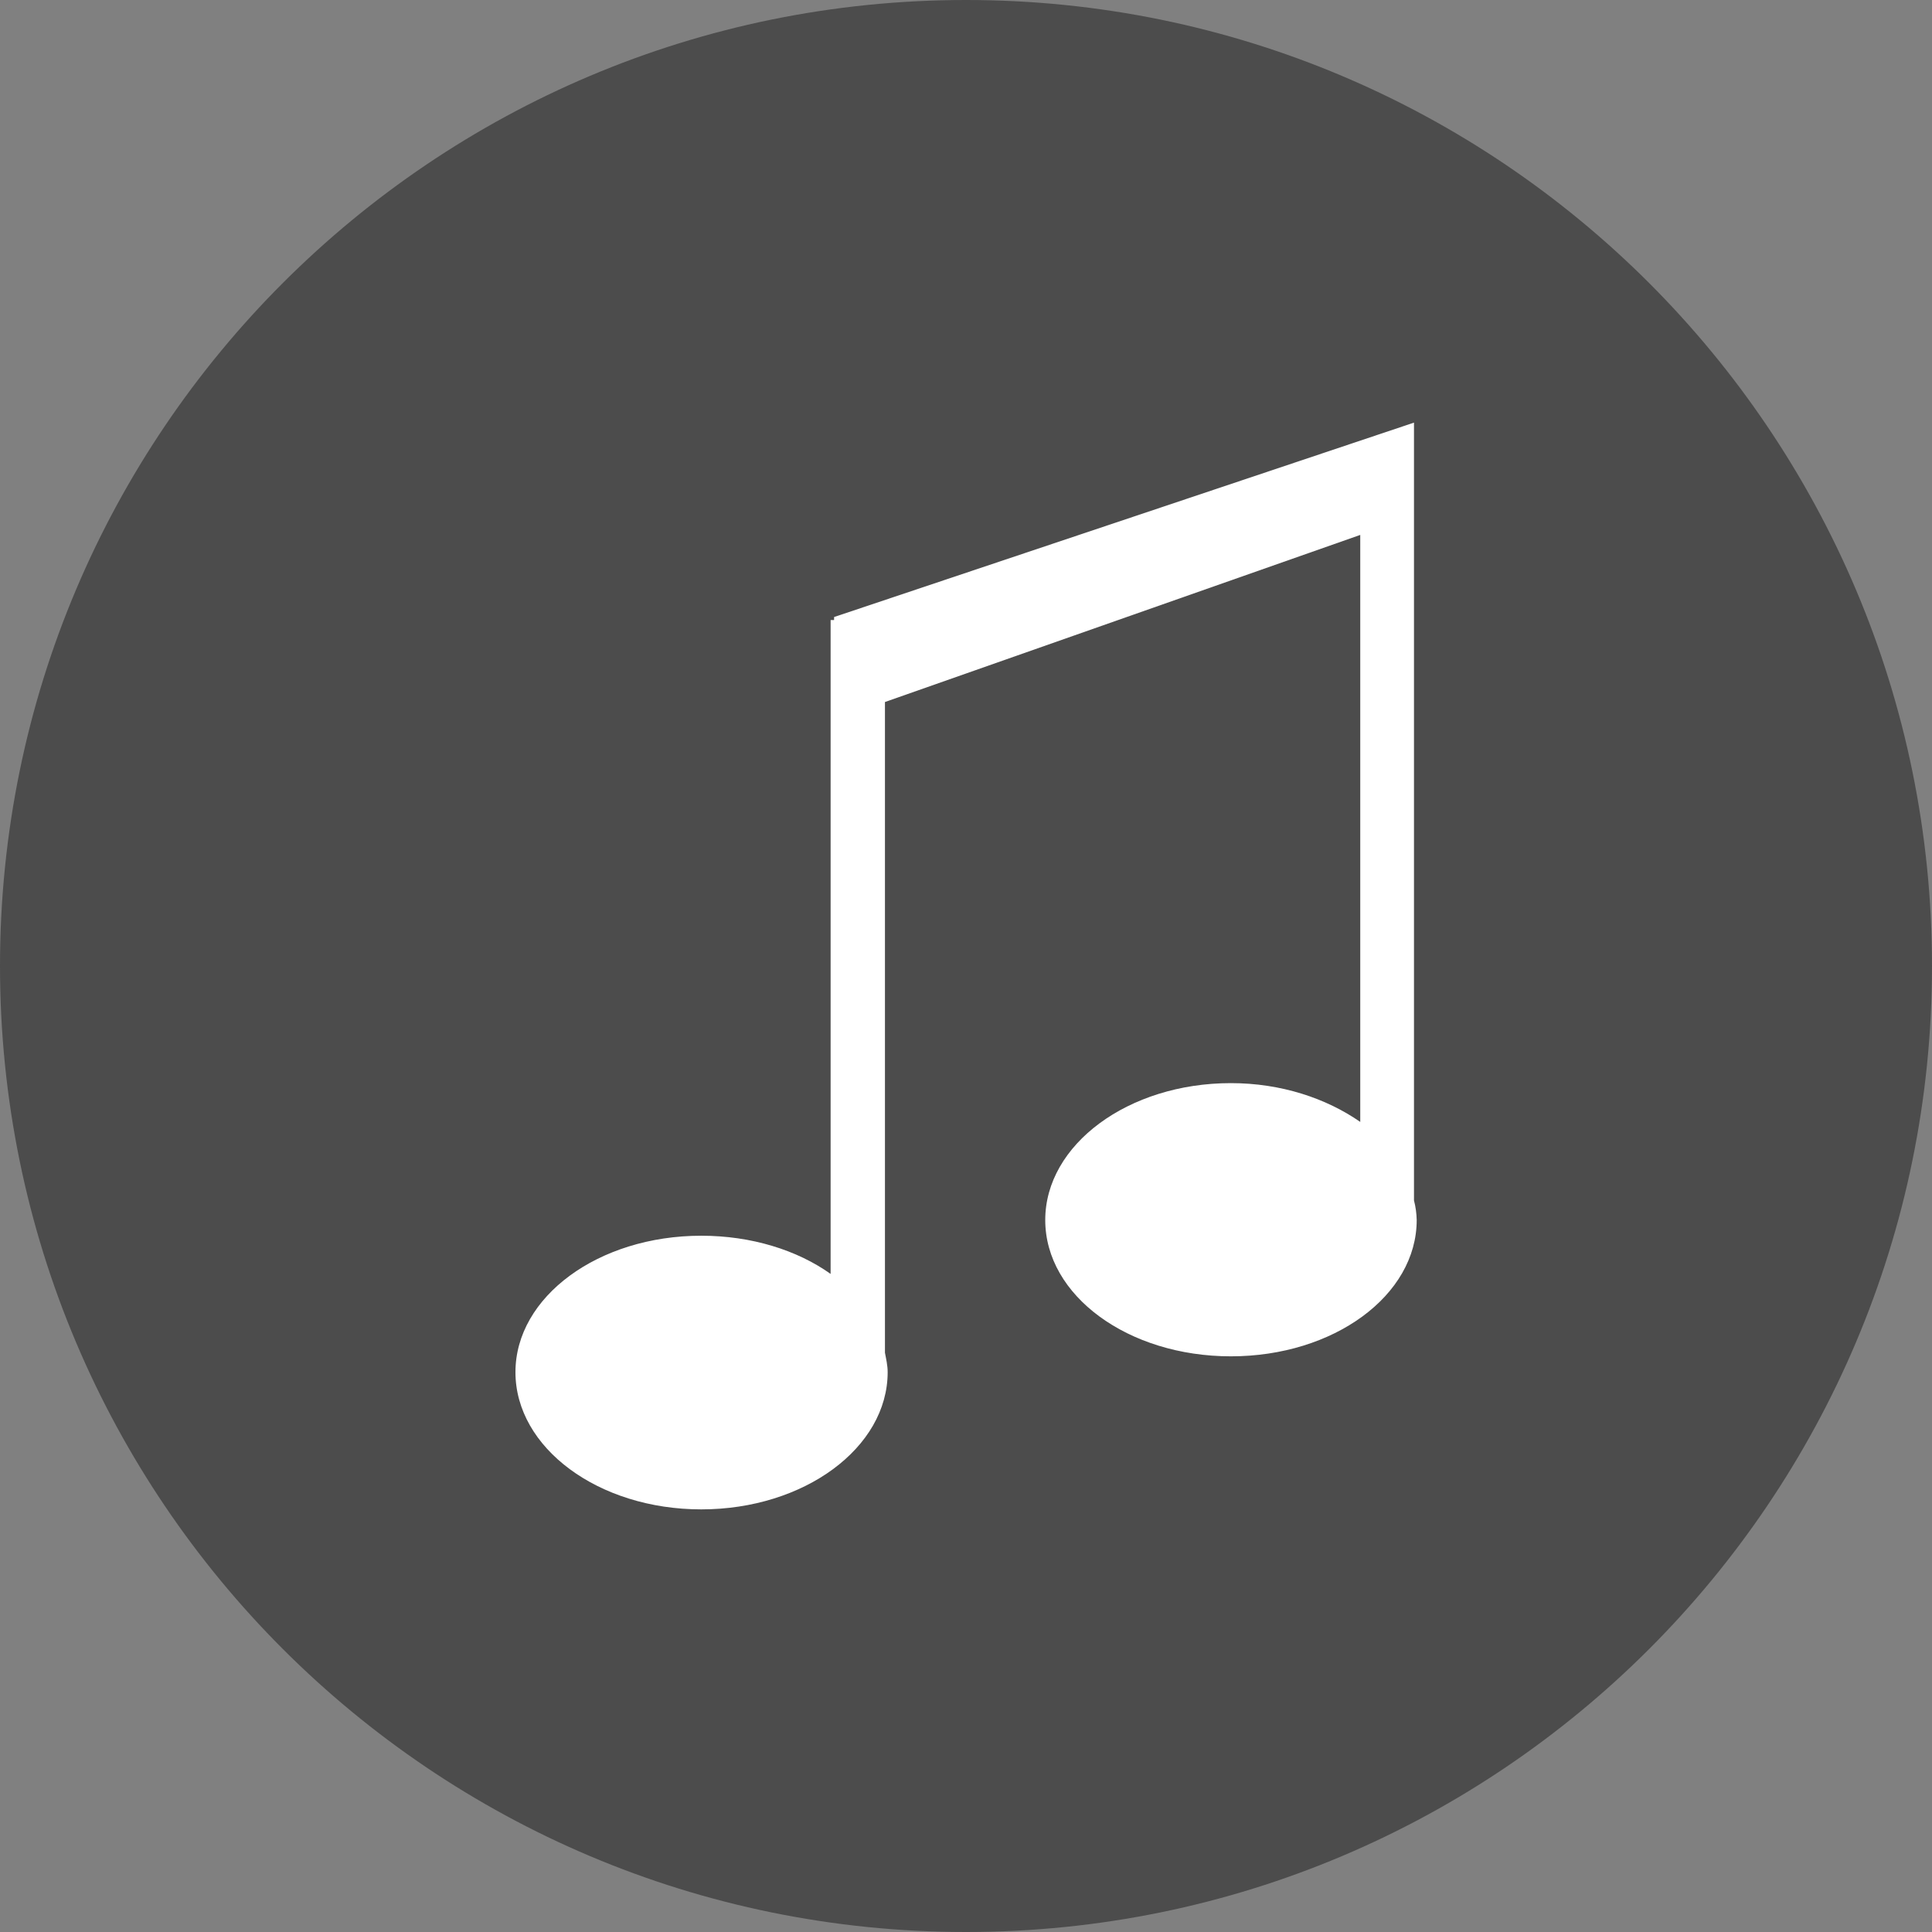
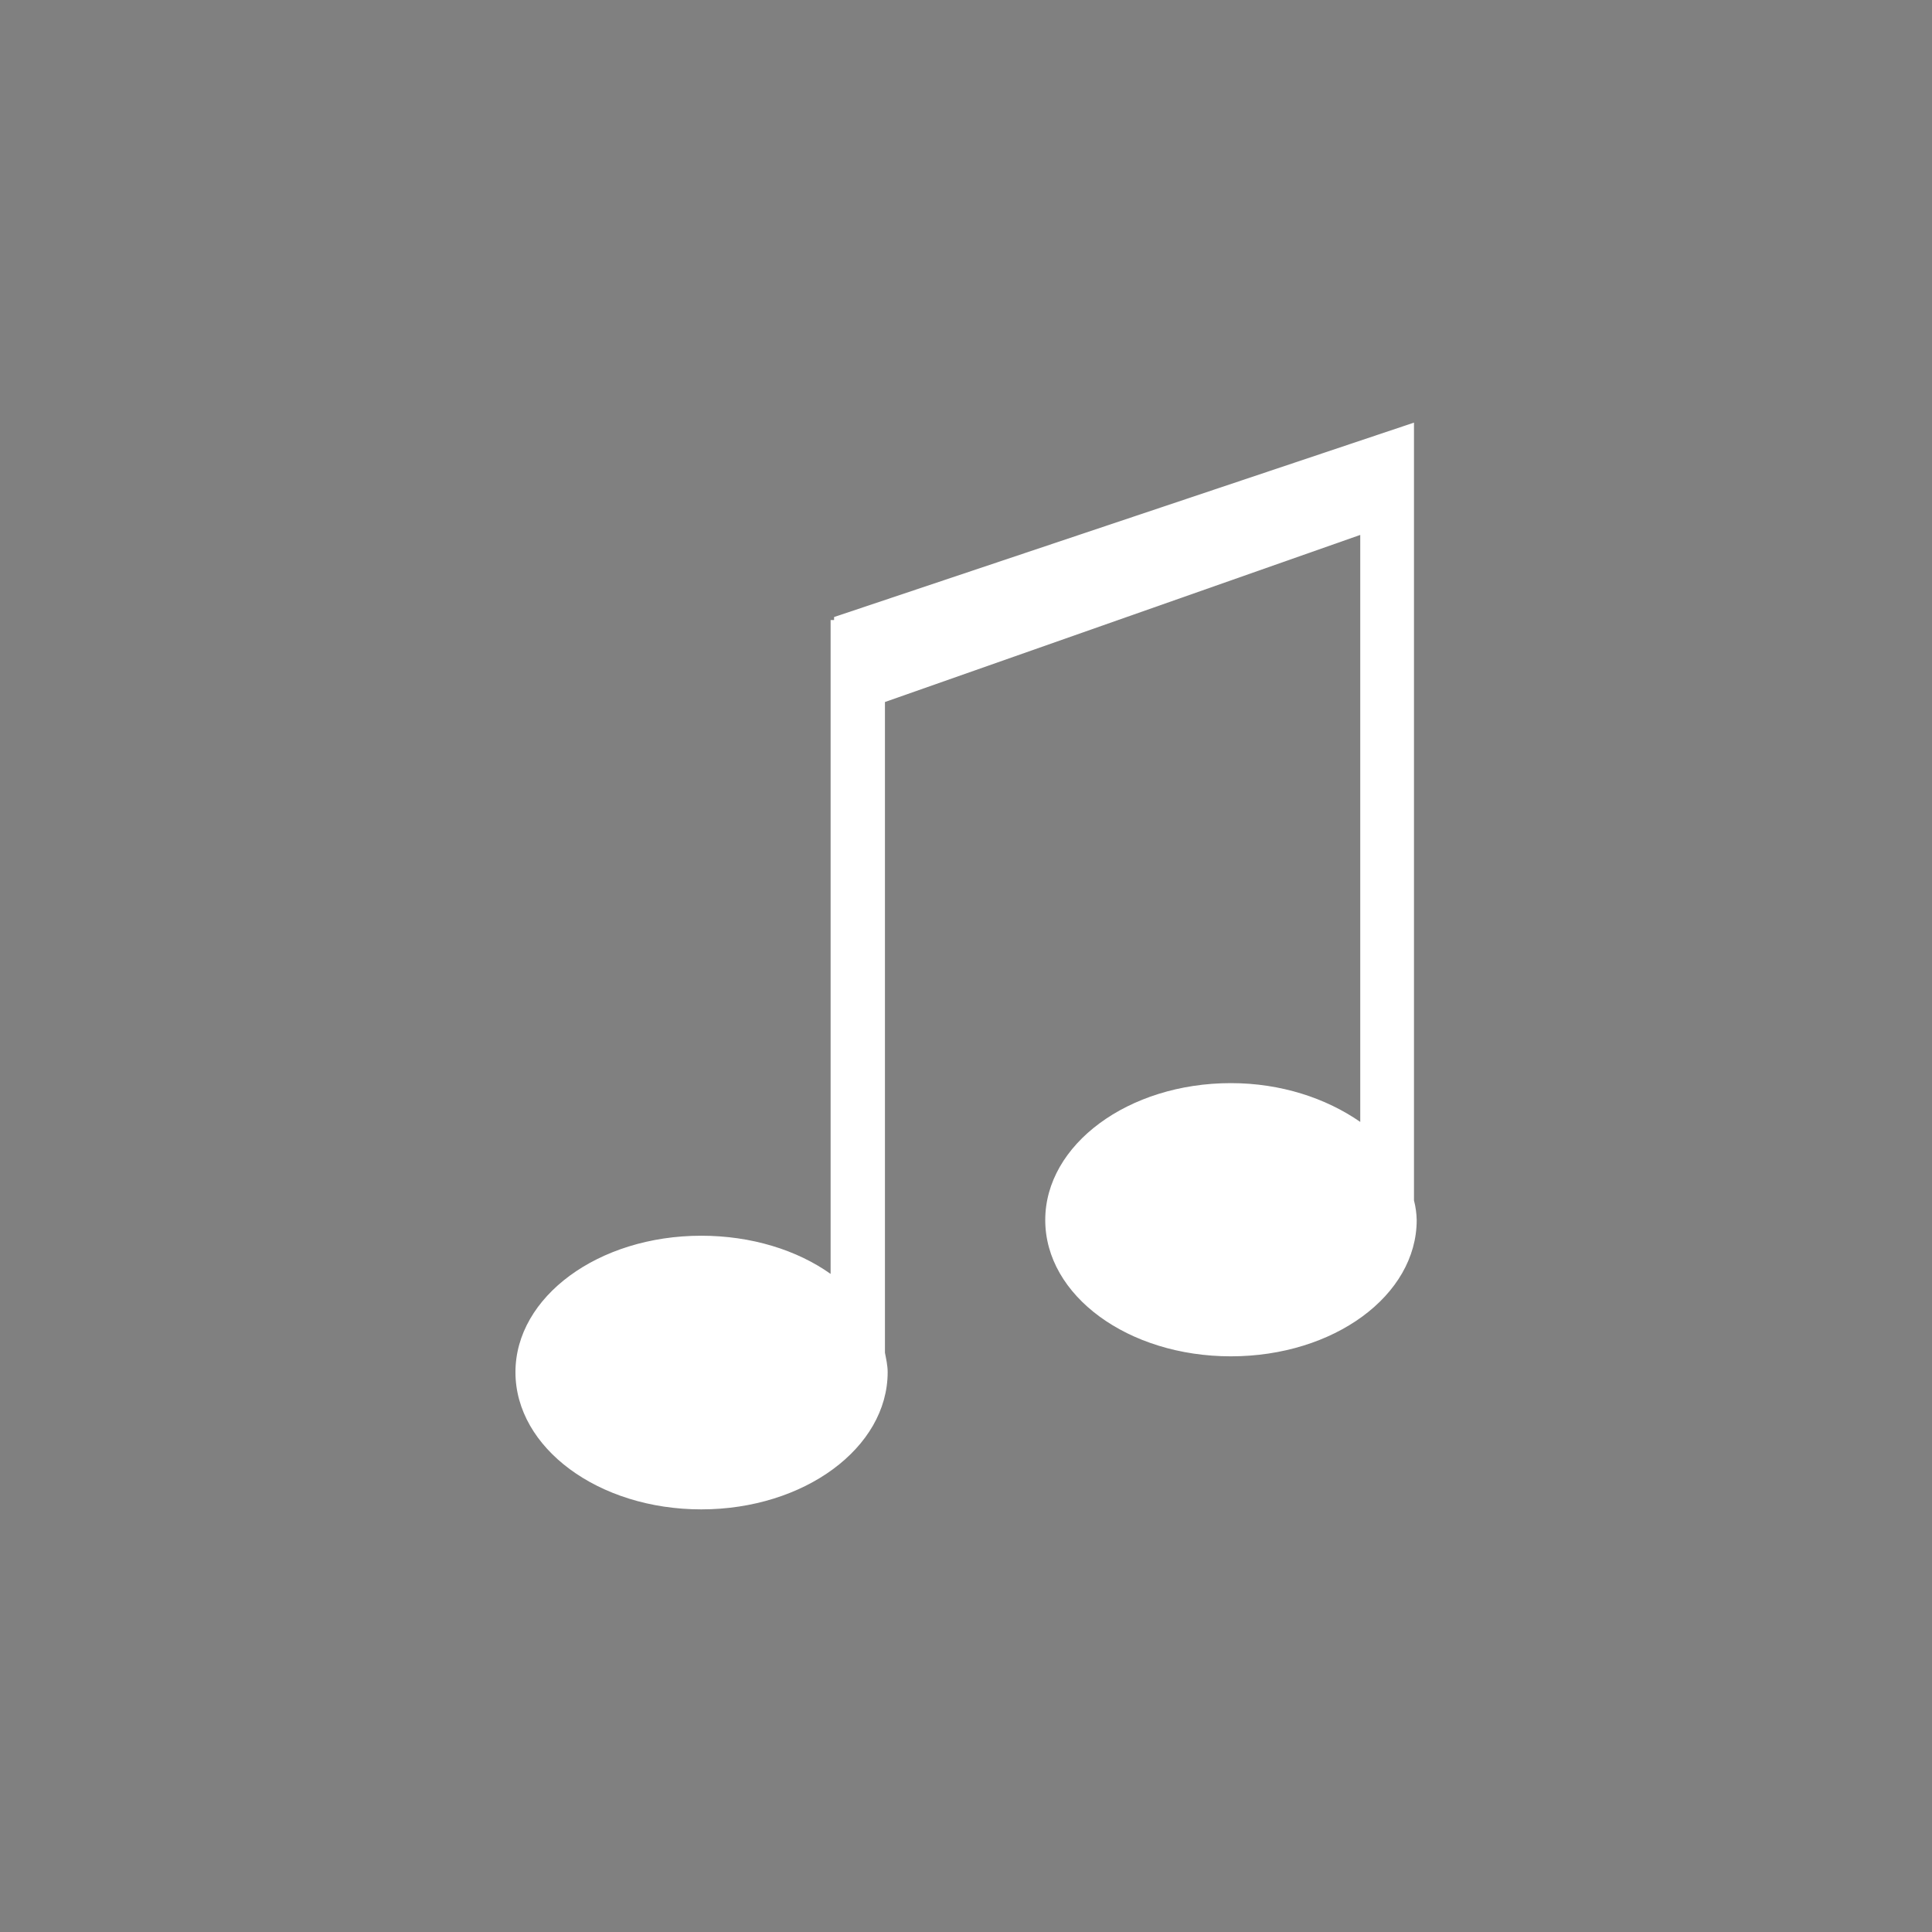
<svg xmlns="http://www.w3.org/2000/svg" version="1.1" x="0px" y="0px" viewBox="0 0 128 128" style="enable-background:new 0 0 128 128;" xml:space="preserve">
  <rect x="0" y="0" width="128" height="128" fill="#808080" stroke="none" />
  <style type="text/css">
	.st0{fill:#4C4C4C;}
	.st1{fill:#FFFFFF;}
	.st2{display:none;}
	.st3{display:inline;}
	.st4{fill:#FFFF2A;}
</style>
  <g id="Kreis">
-     <path id="_x3C_Pfad_x3E__00000098198812014689081040000015597793981759188911_" class="st0" d="M64,0C28.65,0,0,28.65,0,64   s28.65,64,64,64s64-28.65,64-64S99.34,0,64,0z" />
-   </g>
+     </g>
  <g id="Icons">
-     <path class="st1" d="M93.68,79.53V34.18v-3.24V28L55.26,40.88v0.2h-0.23v43.32c-2.22-1.58-5.25-2.53-8.57-2.53   c-6.82,0-12.31,4.05-12.31,9.04c0,5.01,5.49,9.09,12.31,9.09c6.82,0,12.35-4.08,12.35-9.09c0-0.44-0.1-0.87-0.18-1.29V46.51   l31.49-11.07v38.89c-2.26-1.57-5.25-2.57-8.57-2.57c-6.81,0-12.3,4.08-12.3,9.07c0,5.01,5.49,9.03,12.3,9.03   c6.82,0,12.31-4.03,12.31-9.03C93.85,80.39,93.79,79.95,93.68,79.53z" />
+     <path class="st1" d="M93.68,79.53V34.18V28L55.26,40.88v0.2h-0.23v43.32c-2.22-1.58-5.25-2.53-8.57-2.53   c-6.82,0-12.31,4.05-12.31,9.04c0,5.01,5.49,9.09,12.31,9.09c6.82,0,12.35-4.08,12.35-9.09c0-0.44-0.1-0.87-0.18-1.29V46.51   l31.49-11.07v38.89c-2.26-1.57-5.25-2.57-8.57-2.57c-6.81,0-12.3,4.08-12.3,9.07c0,5.01,5.49,9.03,12.3,9.03   c6.82,0,12.31-4.03,12.31-9.03C93.85,80.39,93.79,79.95,93.68,79.53z" />
  </g>
  <g id="definierter_Bereich" class="st2">
</g>
</svg>